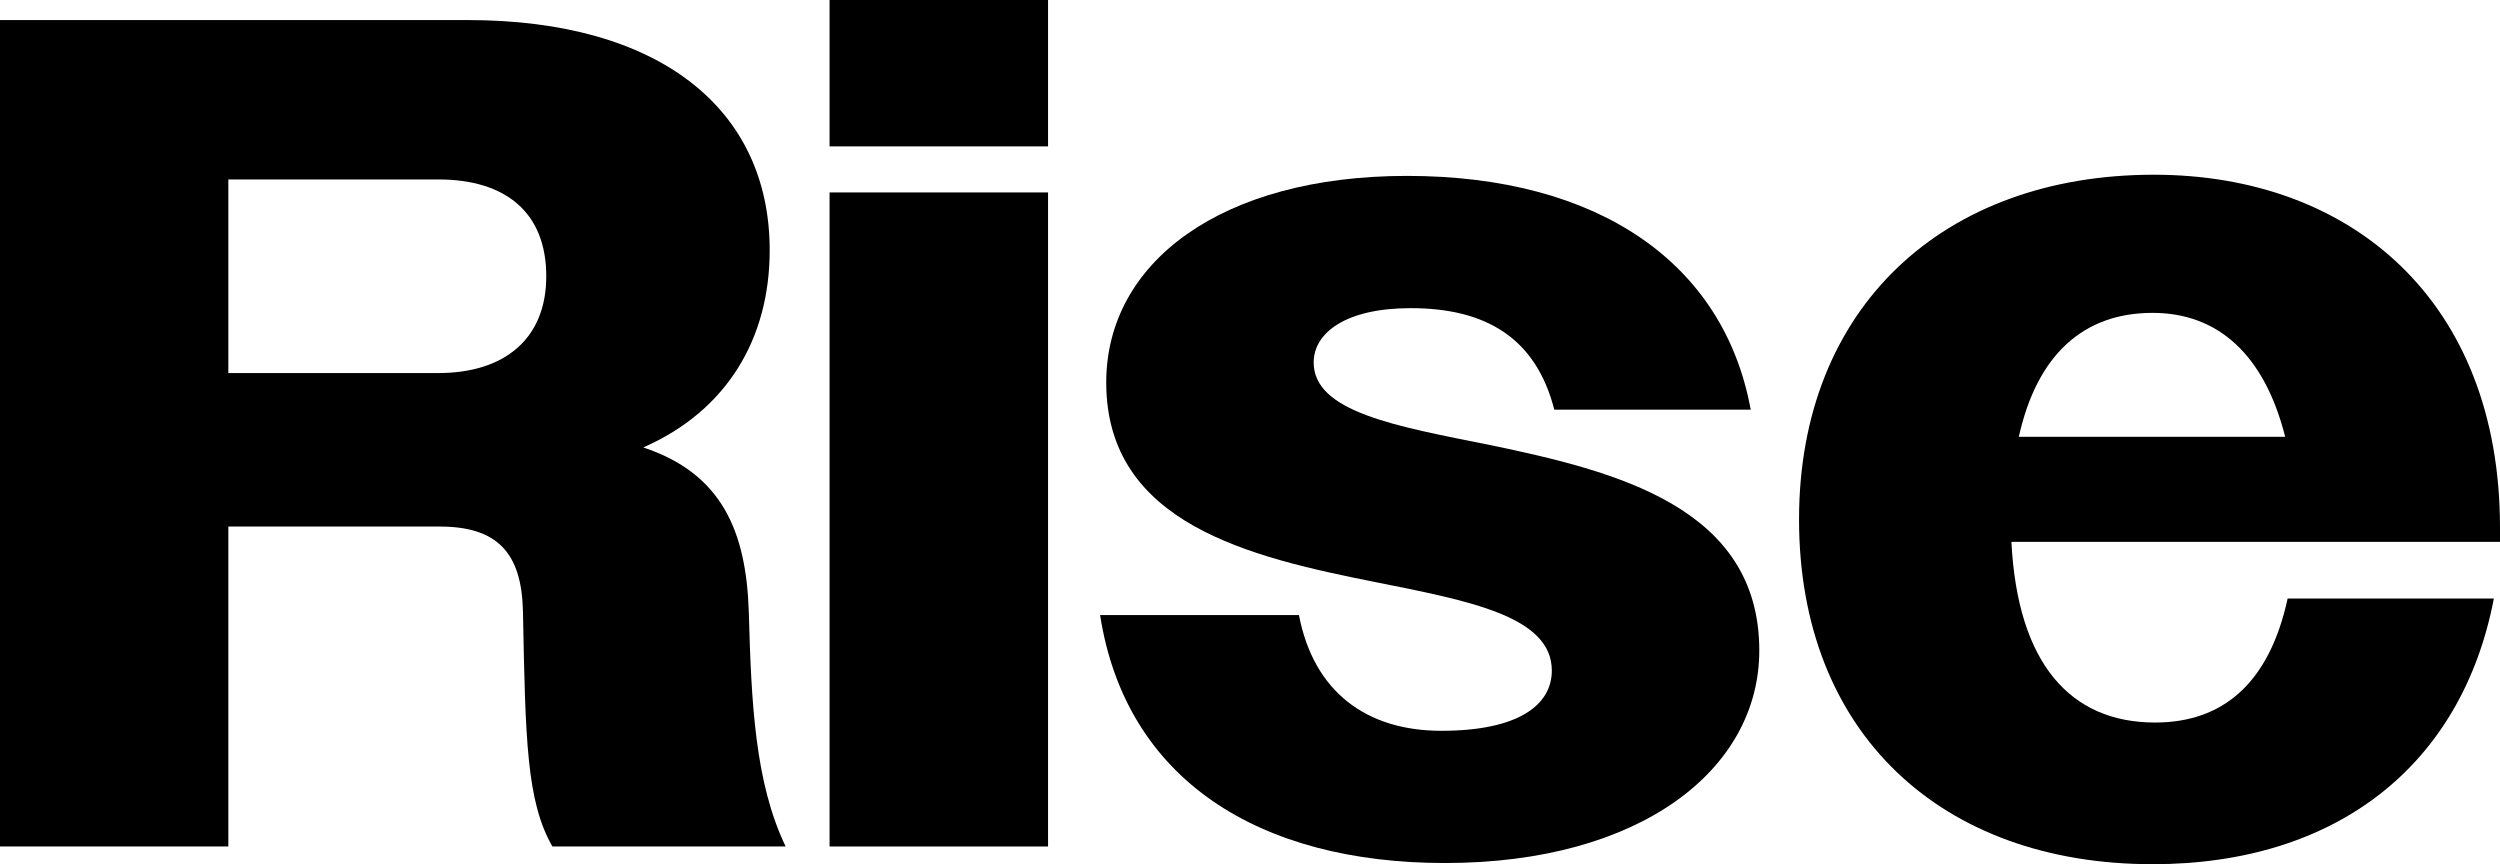
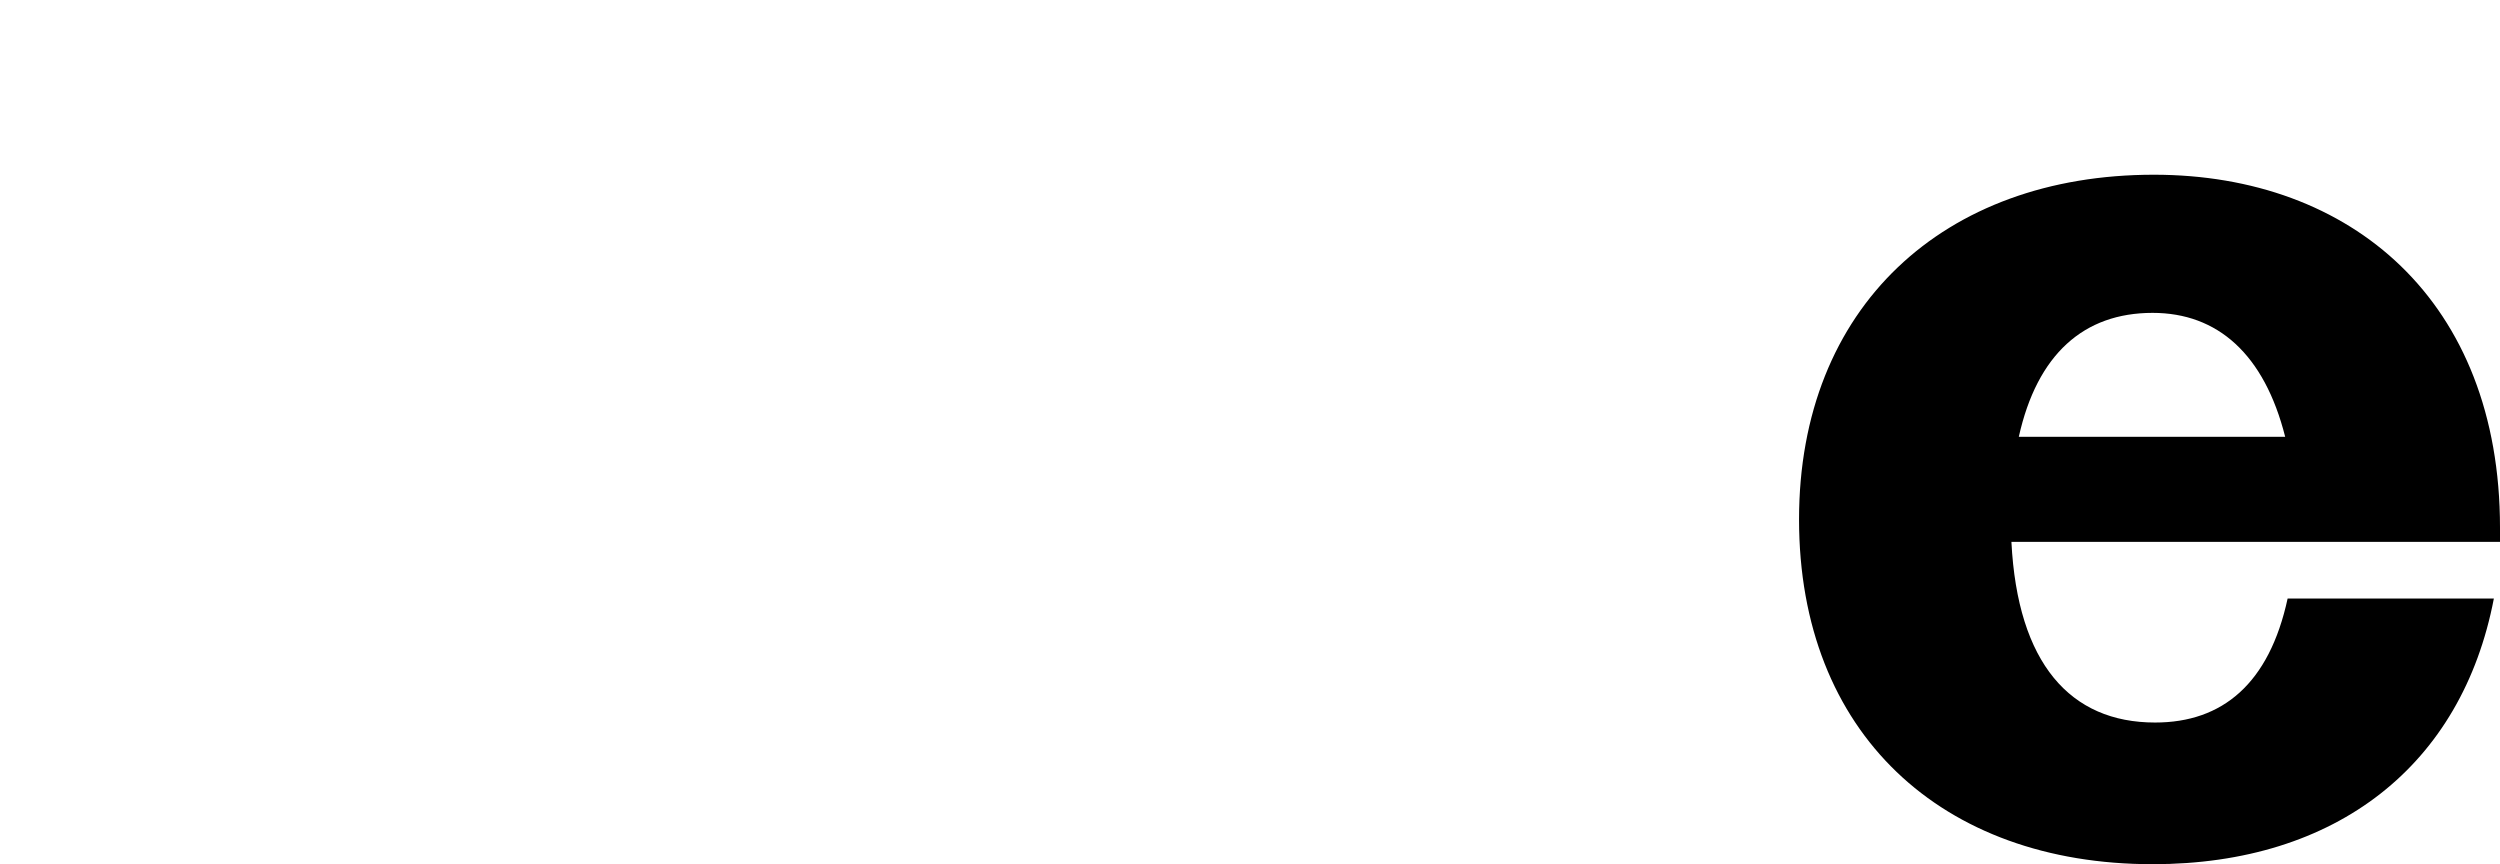
<svg xmlns="http://www.w3.org/2000/svg" width="81" height="28" viewBox="0 0 81 28" fill="none">
-   <path d="M0 27.426V0.65H15.154C21.358 0.65 24.938 3.519 24.938 8.109C24.938 10.978 23.546 13.312 20.841 14.497C23.387 15.339 24.183 17.213 24.262 19.852C24.342 22.76 24.461 25.361 25.455 27.426H17.898C17.063 25.973 17.023 23.984 16.944 19.814C16.904 17.902 16.108 17.06 14.239 17.06H7.398V27.426H0ZM14.199 5.814H7.398V12.087H14.199C16.347 12.087 17.699 10.978 17.699 8.951C17.699 6.885 16.387 5.814 14.199 5.814Z" fill="black" />
-   <path d="M26.878 4.743V0H33.957V4.743H26.878ZM26.878 27.426V6.235H33.957V27.426H26.878Z" fill="black" />
-   <path d="M46.819 27.962C40.813 27.962 36.478 25.284 35.643 19.929H42.086C42.563 22.415 44.273 23.678 46.7 23.678C49.206 23.678 50.279 22.836 50.279 21.727C50.279 19.967 47.614 19.47 44.552 18.858C40.535 18.055 35.842 16.984 35.842 12.393C35.842 8.492 39.58 5.699 45.586 5.699C51.751 5.699 55.848 8.492 56.723 13.273H50.359C49.762 10.94 48.132 9.984 45.705 9.984C43.597 9.984 42.563 10.787 42.563 11.743C42.563 13.35 45.228 13.809 48.291 14.421C52.308 15.262 57.001 16.41 57.001 21.076C57.001 24.94 53.143 27.962 46.819 27.962Z" fill="black" />
  <path d="M69.744 28C62.903 28 58.289 23.754 58.289 16.831C58.289 9.945 62.983 5.661 69.784 5.661C76.187 5.661 81 9.754 81 17.098V17.557H65.17C65.369 21.497 67.079 23.41 69.824 23.41C72.011 23.41 73.522 22.148 74.119 19.393H80.801C79.767 24.787 75.71 28 69.744 28ZM69.744 10.137C67.517 10.137 66.005 11.475 65.409 14.153H74.04C73.363 11.475 71.852 10.137 69.744 10.137Z" fill="black" />
</svg>